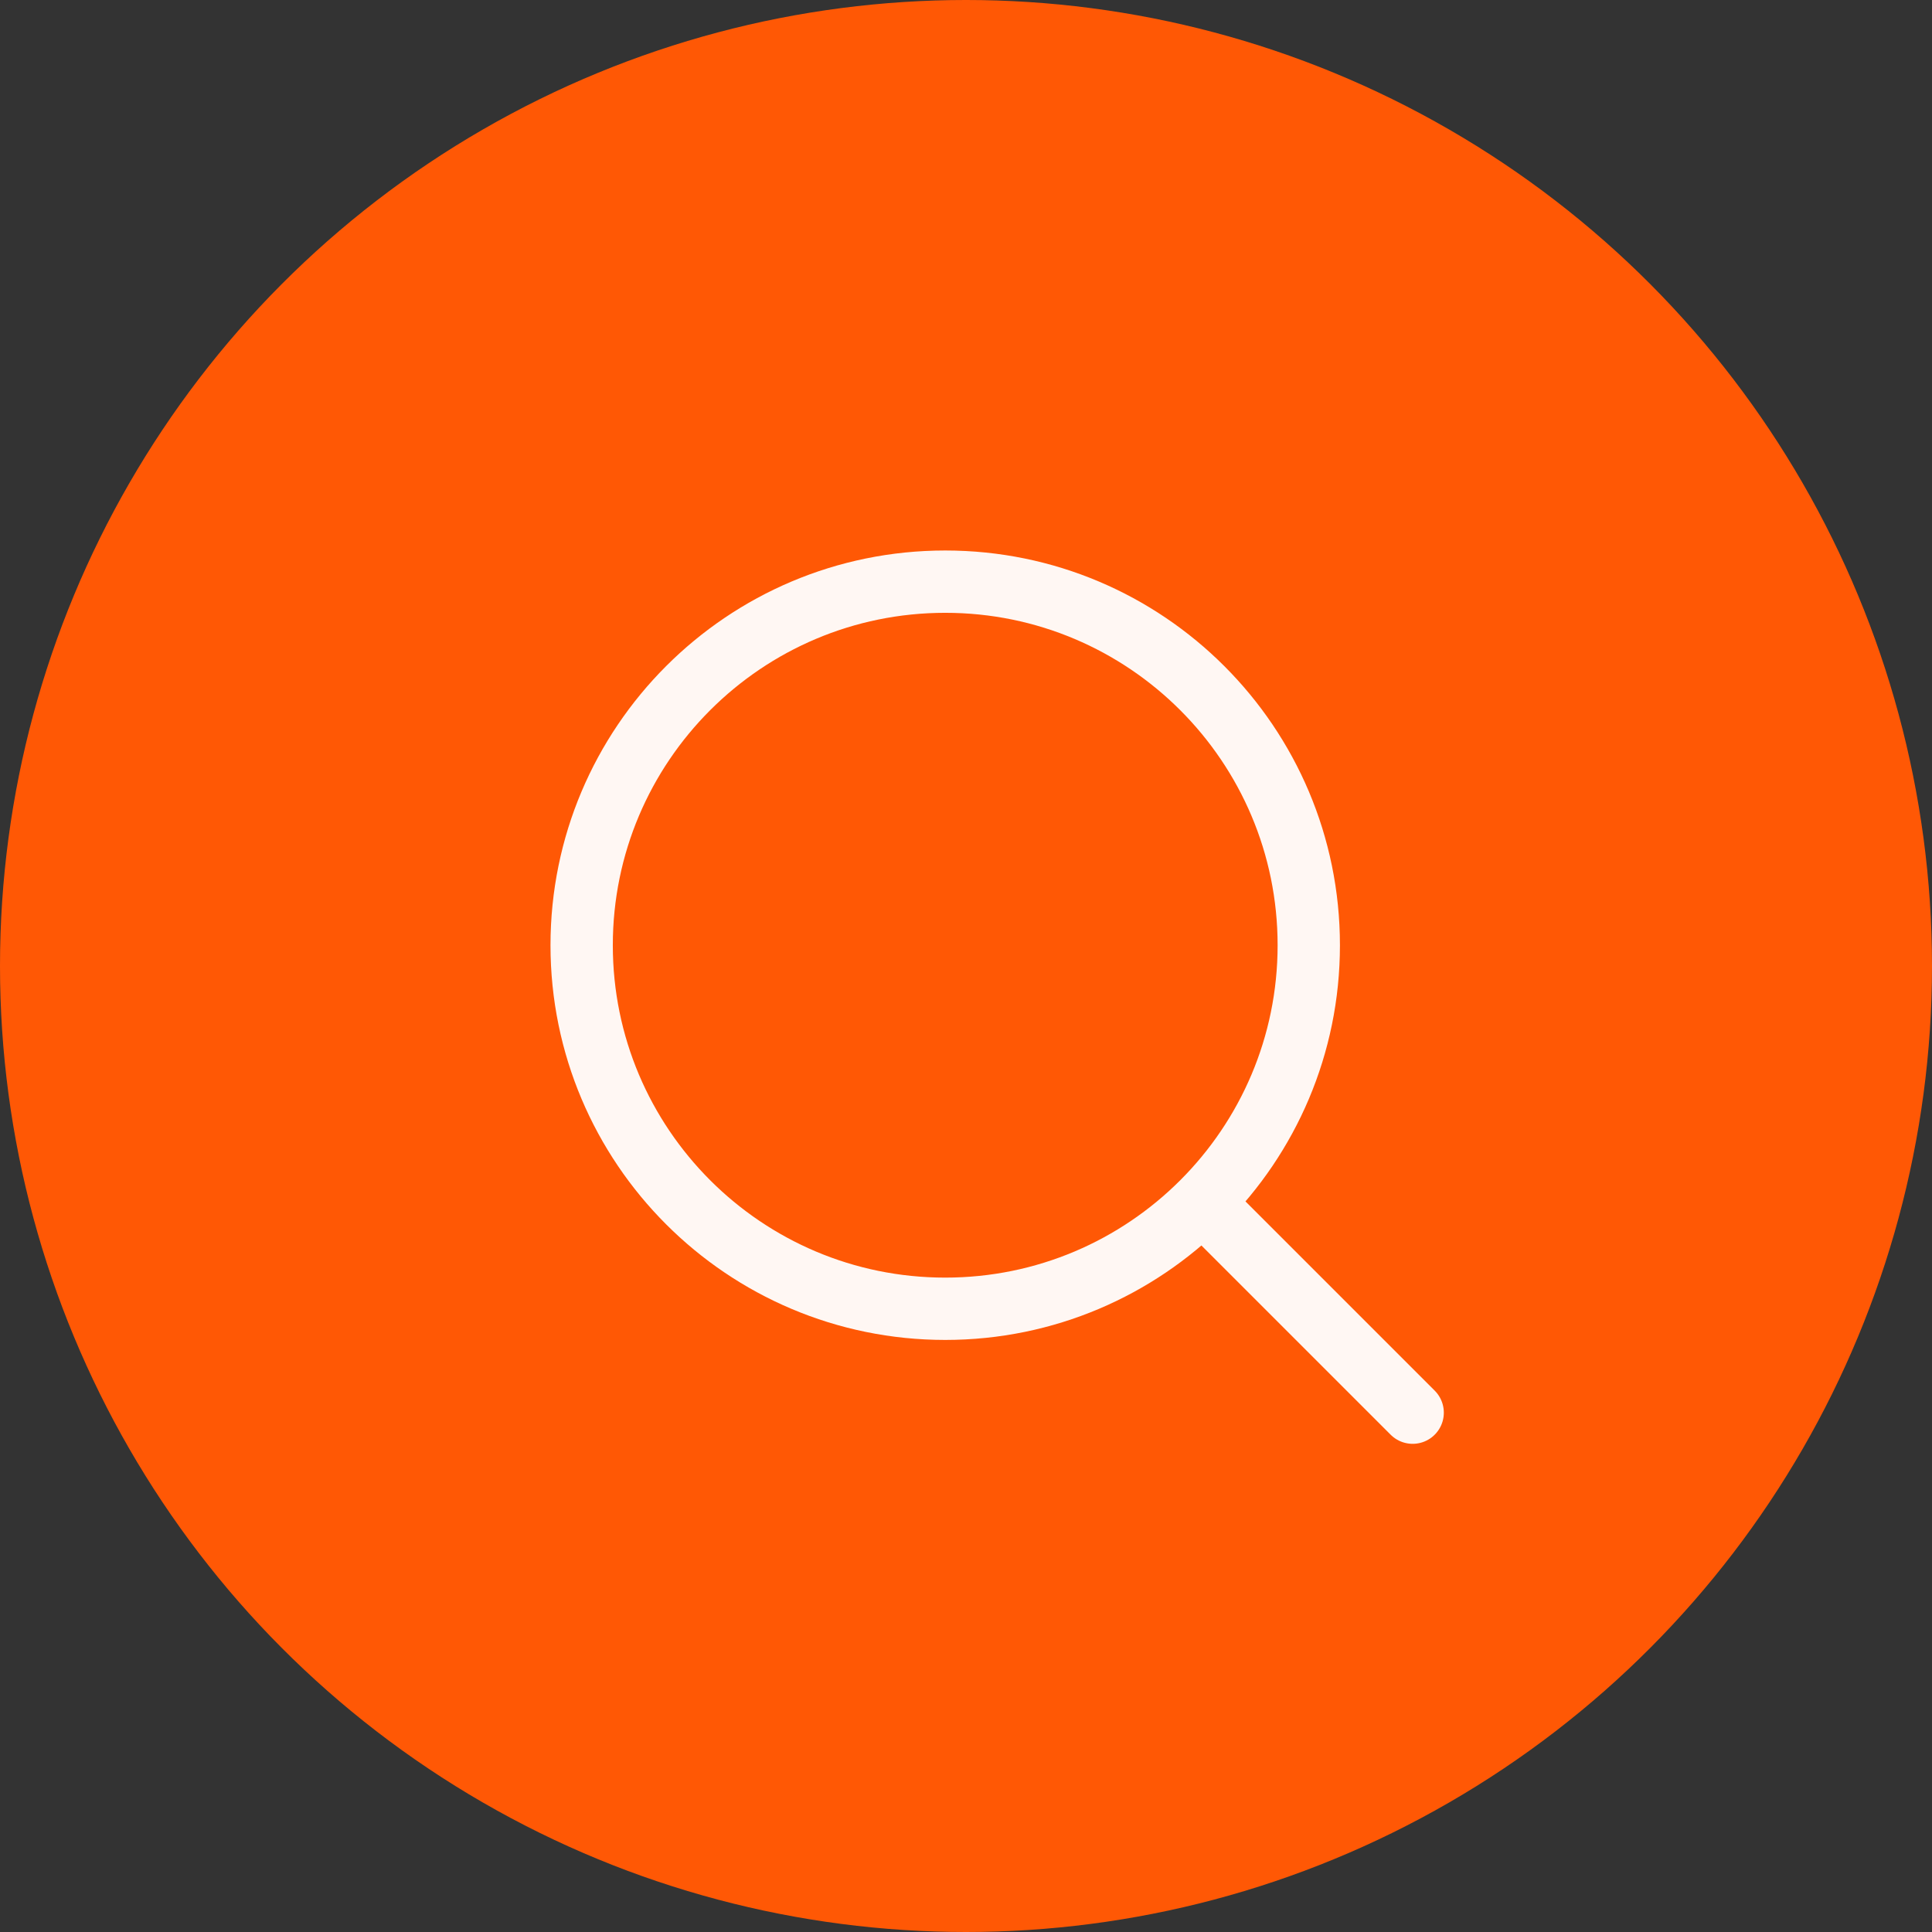
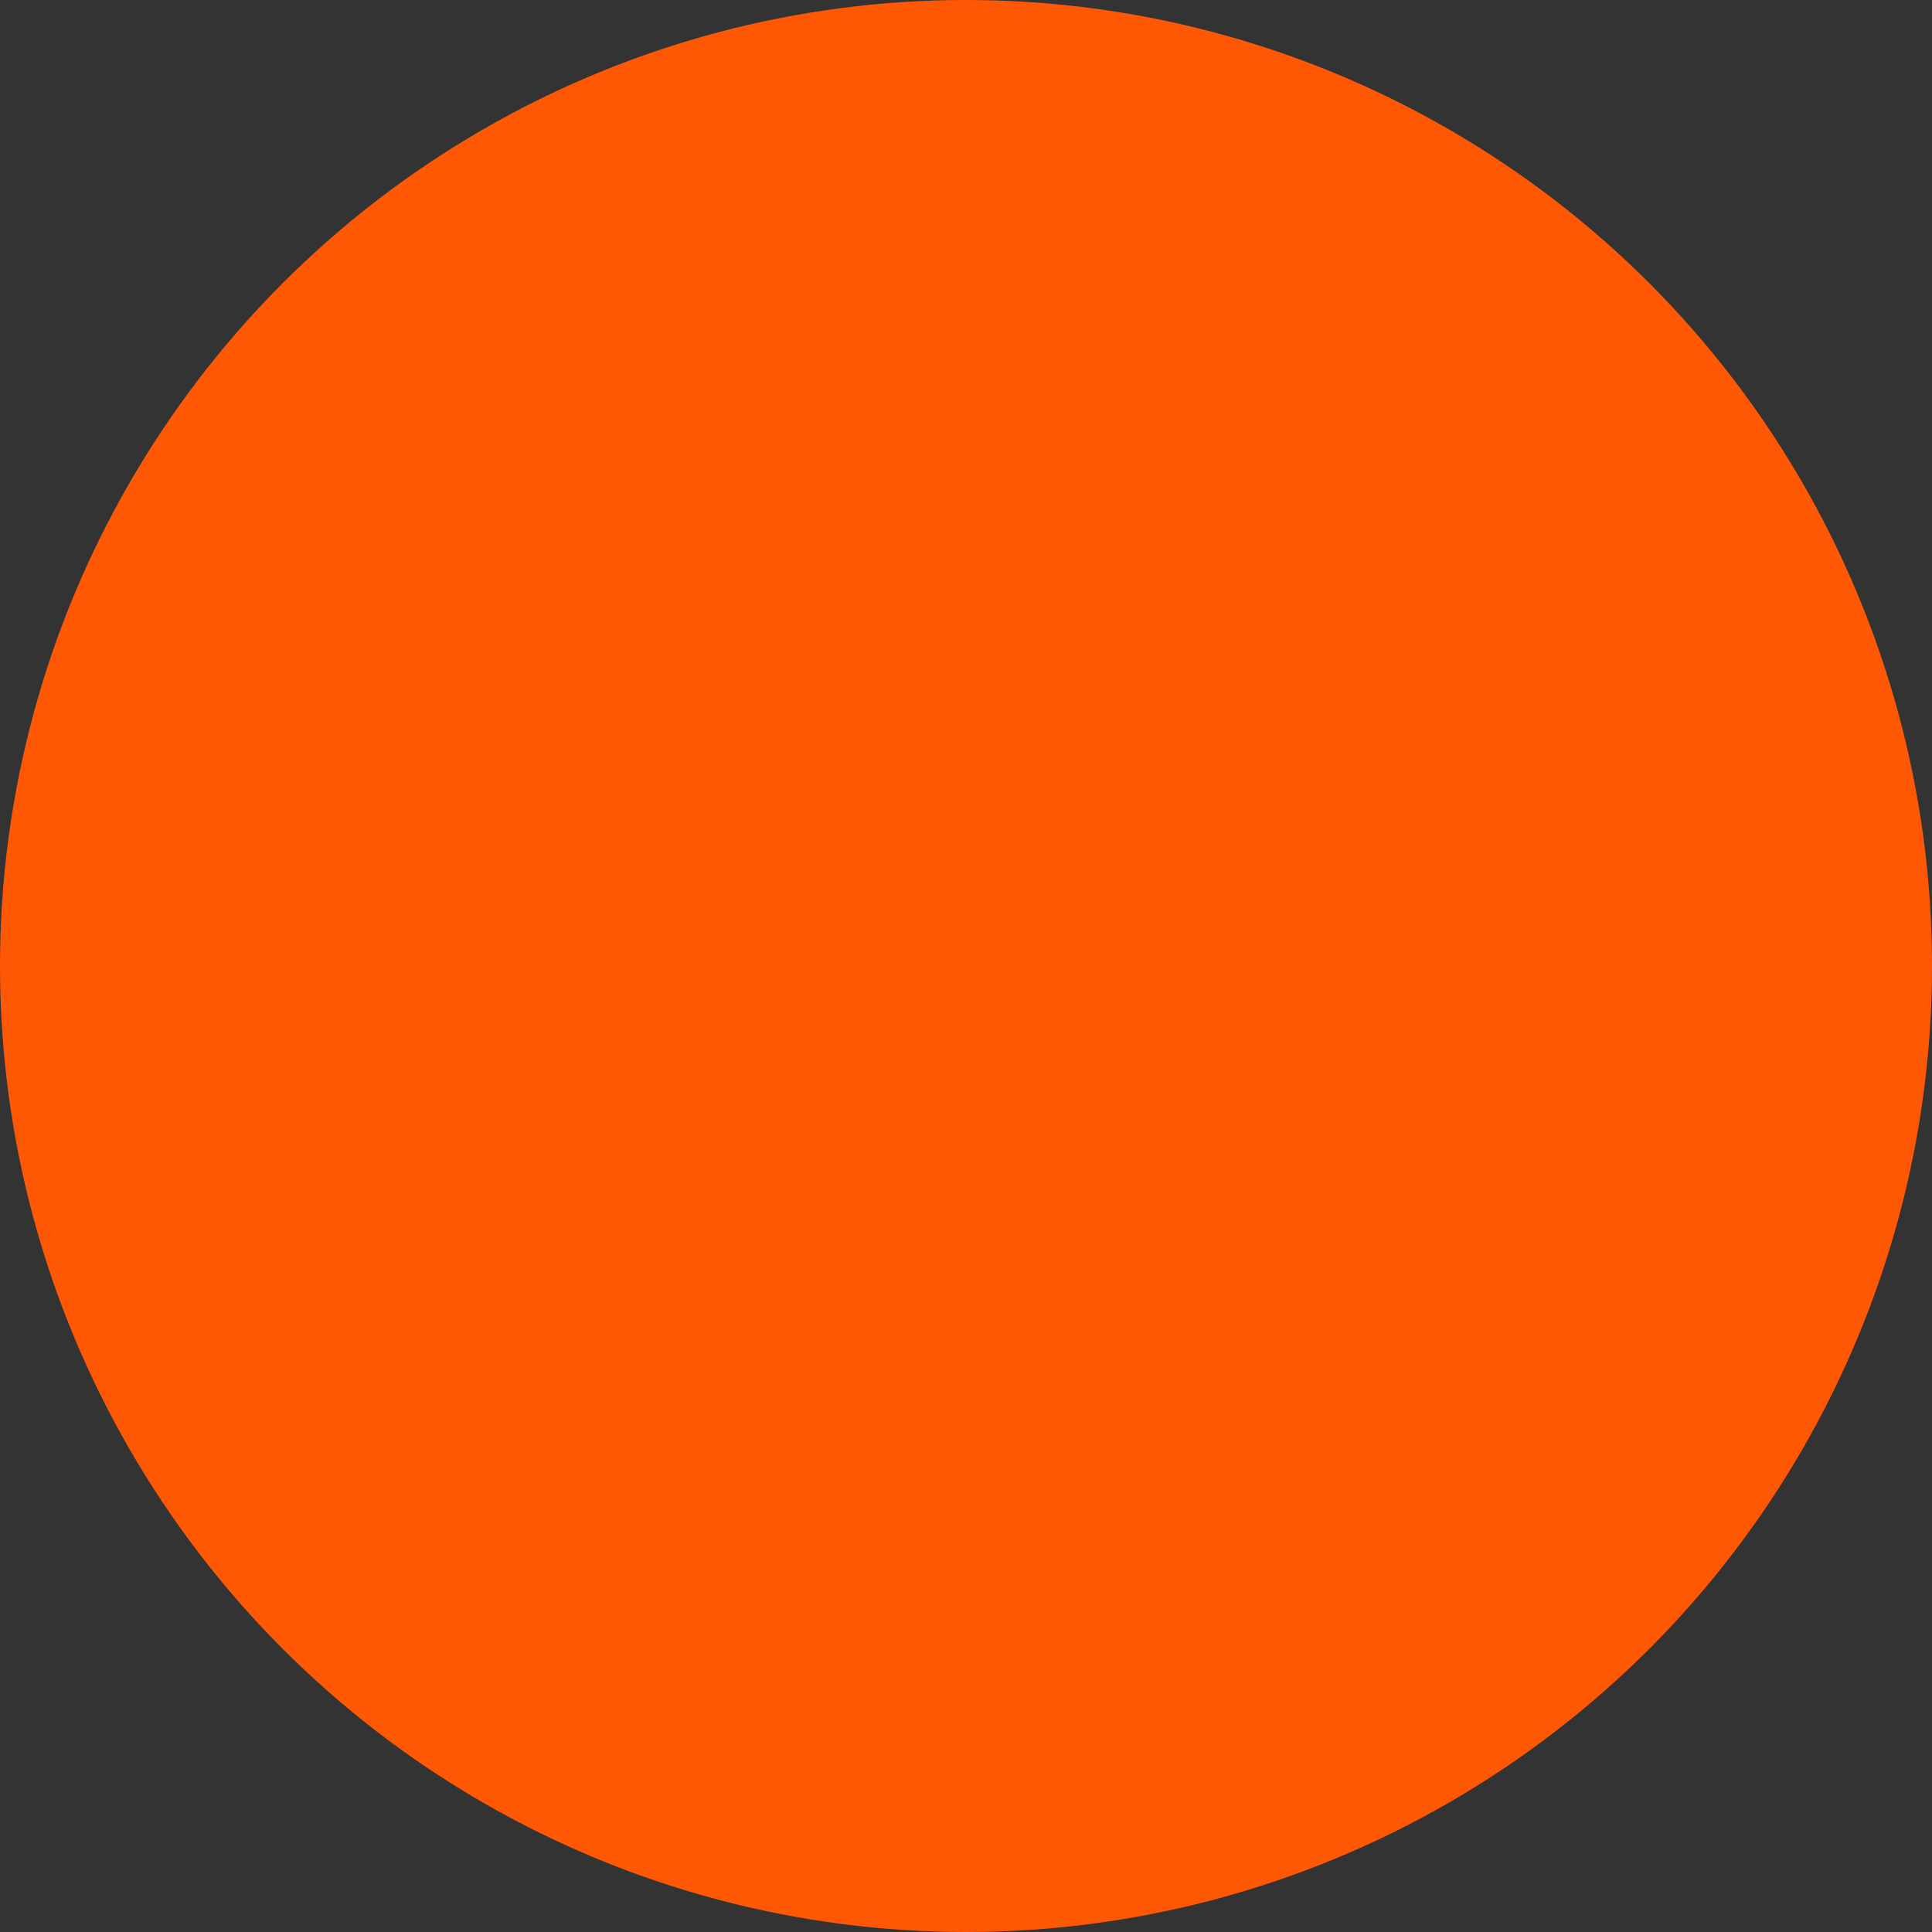
<svg xmlns="http://www.w3.org/2000/svg" width="31" height="31" viewBox="0 0 31 31" fill="none">
  <rect x="0" y="0" width="31" height="31" fill="#333333" stroke="none" />
  <circle cx="15.5" cy="15.5" r="15.5" fill="#FF5805" />
-   <path d="M19.333 19.333L22.667 22.667M21 15.167C21 18.388 18.388 21 15.167 21C11.945 21 9.333 18.388 9.333 15.167C9.333 11.945 11.945 9.333 15.167 9.333C18.388 9.333 21 11.945 21 15.167Z" stroke="white" stroke-opacity="0.95" stroke-linecap="round" stroke-linejoin="round" />
</svg>